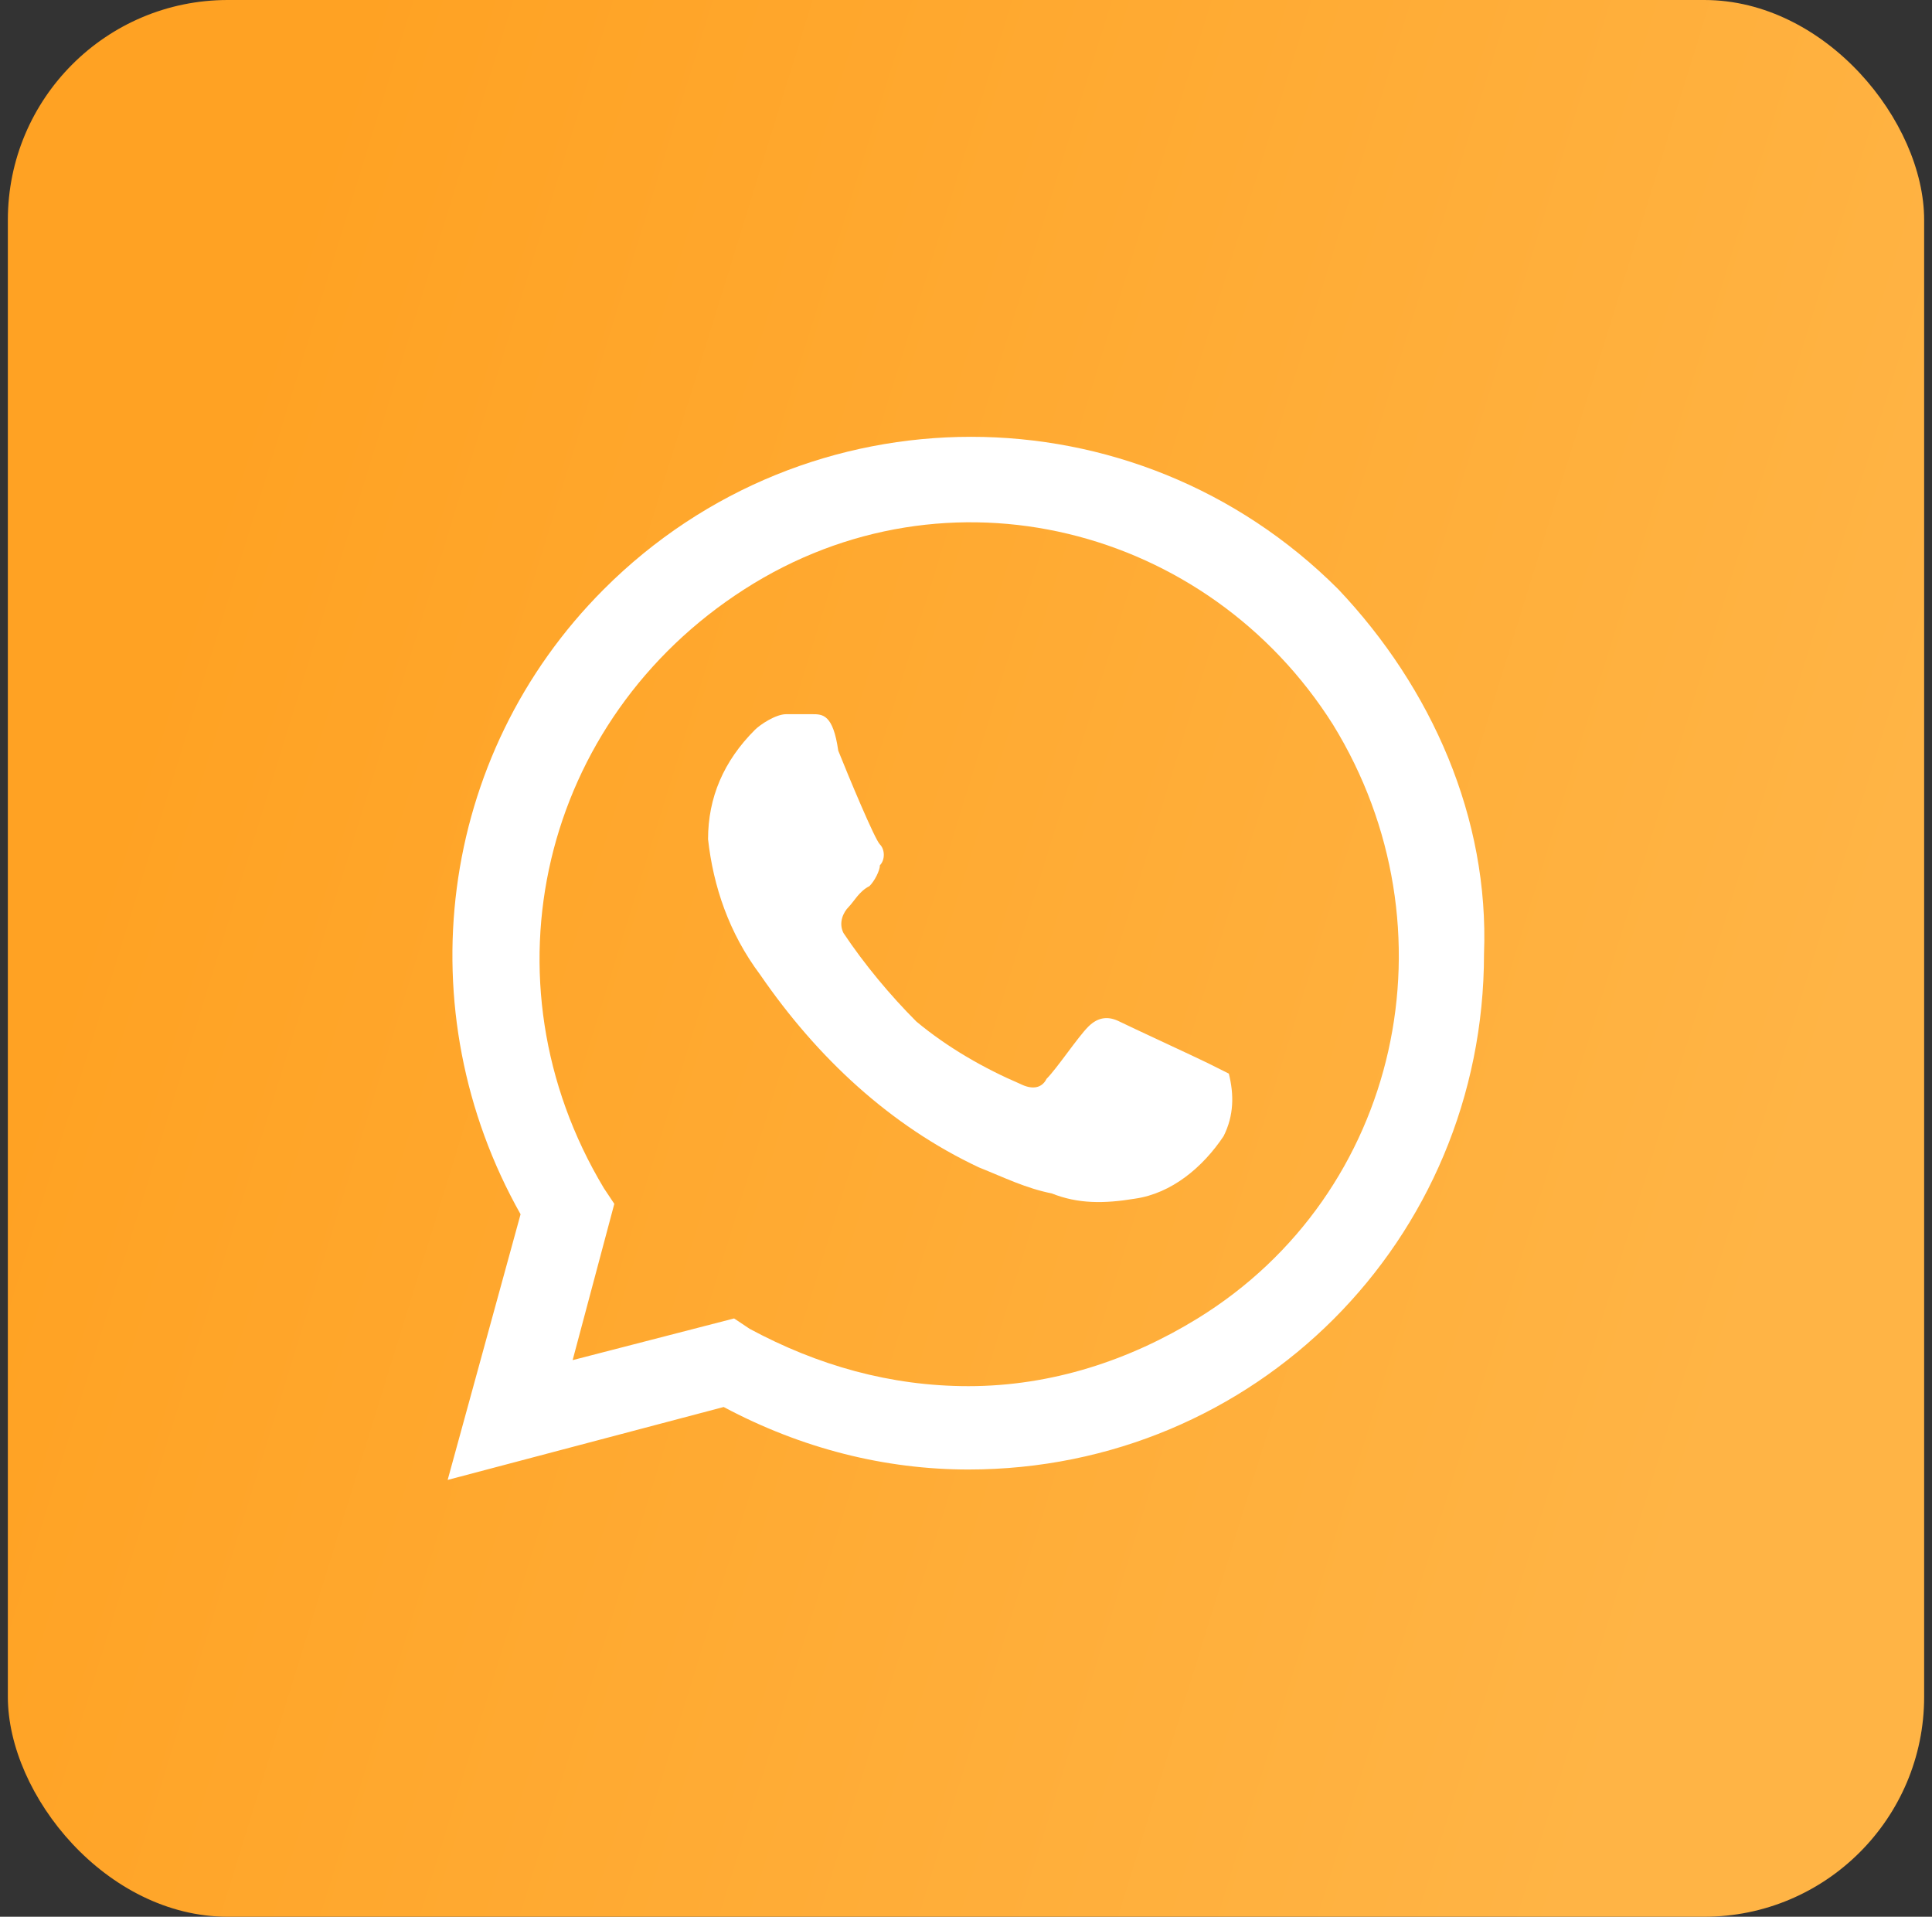
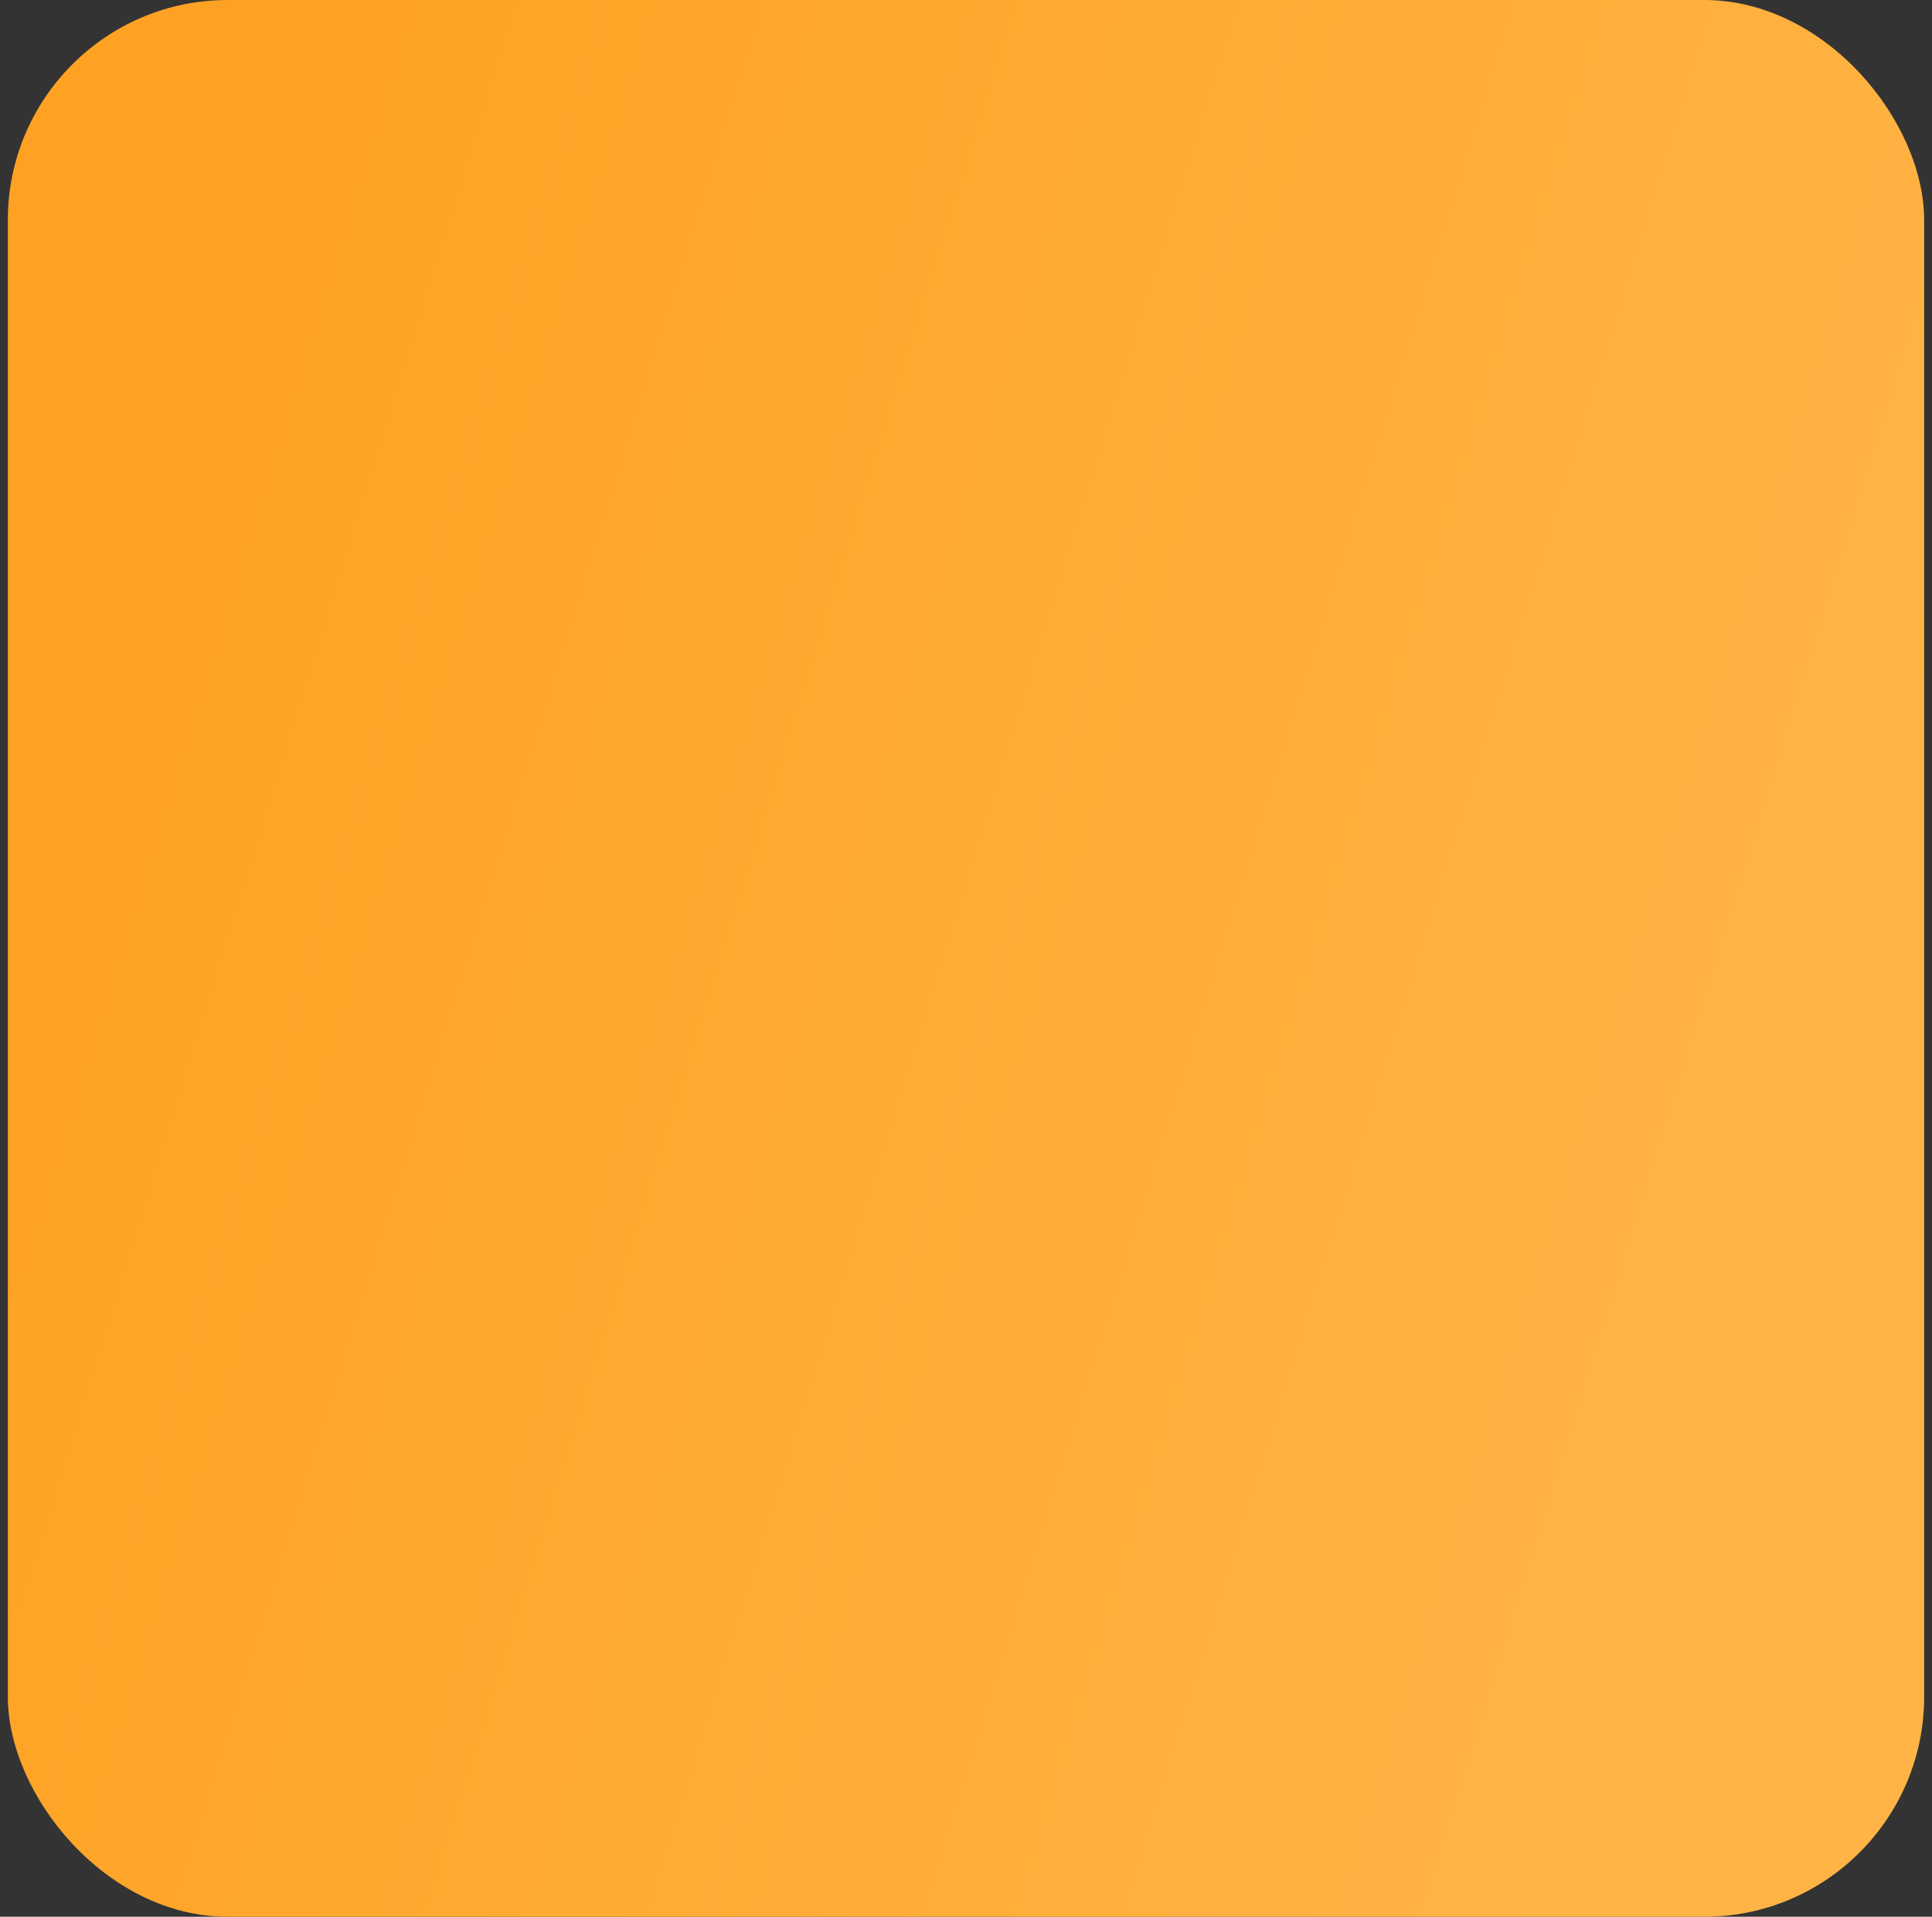
<svg xmlns="http://www.w3.org/2000/svg" width="123" height="122" viewBox="0 0 123 122" fill="none">
  <rect x="0" y="0" width="123" height="122" fill="#333333" stroke="none" />
  <rect x="0.5" width="122" height="122" rx="14" fill="url(#paint0_linear_514_9840)" />
-   <path d="M76.907 67.672C76.244 67.341 71.934 65.351 71.27 65.02C70.607 64.688 69.944 64.688 69.281 65.351C68.618 66.014 67.292 68.004 66.629 68.667C66.297 69.33 65.634 69.33 64.971 68.998C62.65 68.004 60.329 66.677 58.34 65.02C56.682 63.362 55.024 61.373 53.698 59.383C53.367 58.72 53.698 58.057 54.03 57.725C54.361 57.394 54.693 56.731 55.356 56.399C55.687 56.068 56.019 55.405 56.019 55.073C56.35 54.742 56.35 54.078 56.019 53.747C55.687 53.415 54.03 49.437 53.367 47.779C53.035 45.458 52.372 45.458 51.709 45.458H50.051C49.388 45.458 48.393 46.121 48.062 46.453C46.072 48.442 45.078 50.763 45.078 53.415C45.409 56.399 46.404 59.383 48.393 62.036C52.04 67.341 56.682 71.651 62.319 74.303C63.976 74.966 65.302 75.629 66.96 75.961C68.618 76.624 70.276 76.624 72.265 76.293C74.586 75.961 76.575 74.303 77.901 72.314C78.565 70.988 78.565 69.661 78.233 68.335L76.907 67.672ZM85.196 37.501C72.265 24.57 51.377 24.57 38.447 37.501C27.837 48.11 25.848 64.357 33.142 77.287L28.5 94.196L46.072 89.555C51.046 92.207 56.35 93.533 61.655 93.533C79.891 93.533 94.479 78.945 94.479 60.709C94.811 52.089 91.164 43.8 85.196 37.501ZM76.244 83.918C71.934 86.571 66.96 88.228 61.655 88.228C56.682 88.228 52.04 86.902 47.73 84.581L46.736 83.918L36.457 86.571L39.11 76.624L38.447 75.629C30.489 62.367 34.468 45.789 47.399 37.501C60.329 29.212 76.907 33.522 84.864 46.121C92.822 59.052 89.174 75.961 76.244 83.918Z" fill="white" />
  <defs>
    <linearGradient id="paint0_linear_514_9840" x1="11.253" y1="38.53" x2="115.58" y2="70.791" gradientUnits="userSpaceOnUse">
      <stop stop-color="#FFA223" />
      <stop offset="1" stop-color="#FFB445" />
    </linearGradient>
  </defs>
</svg>